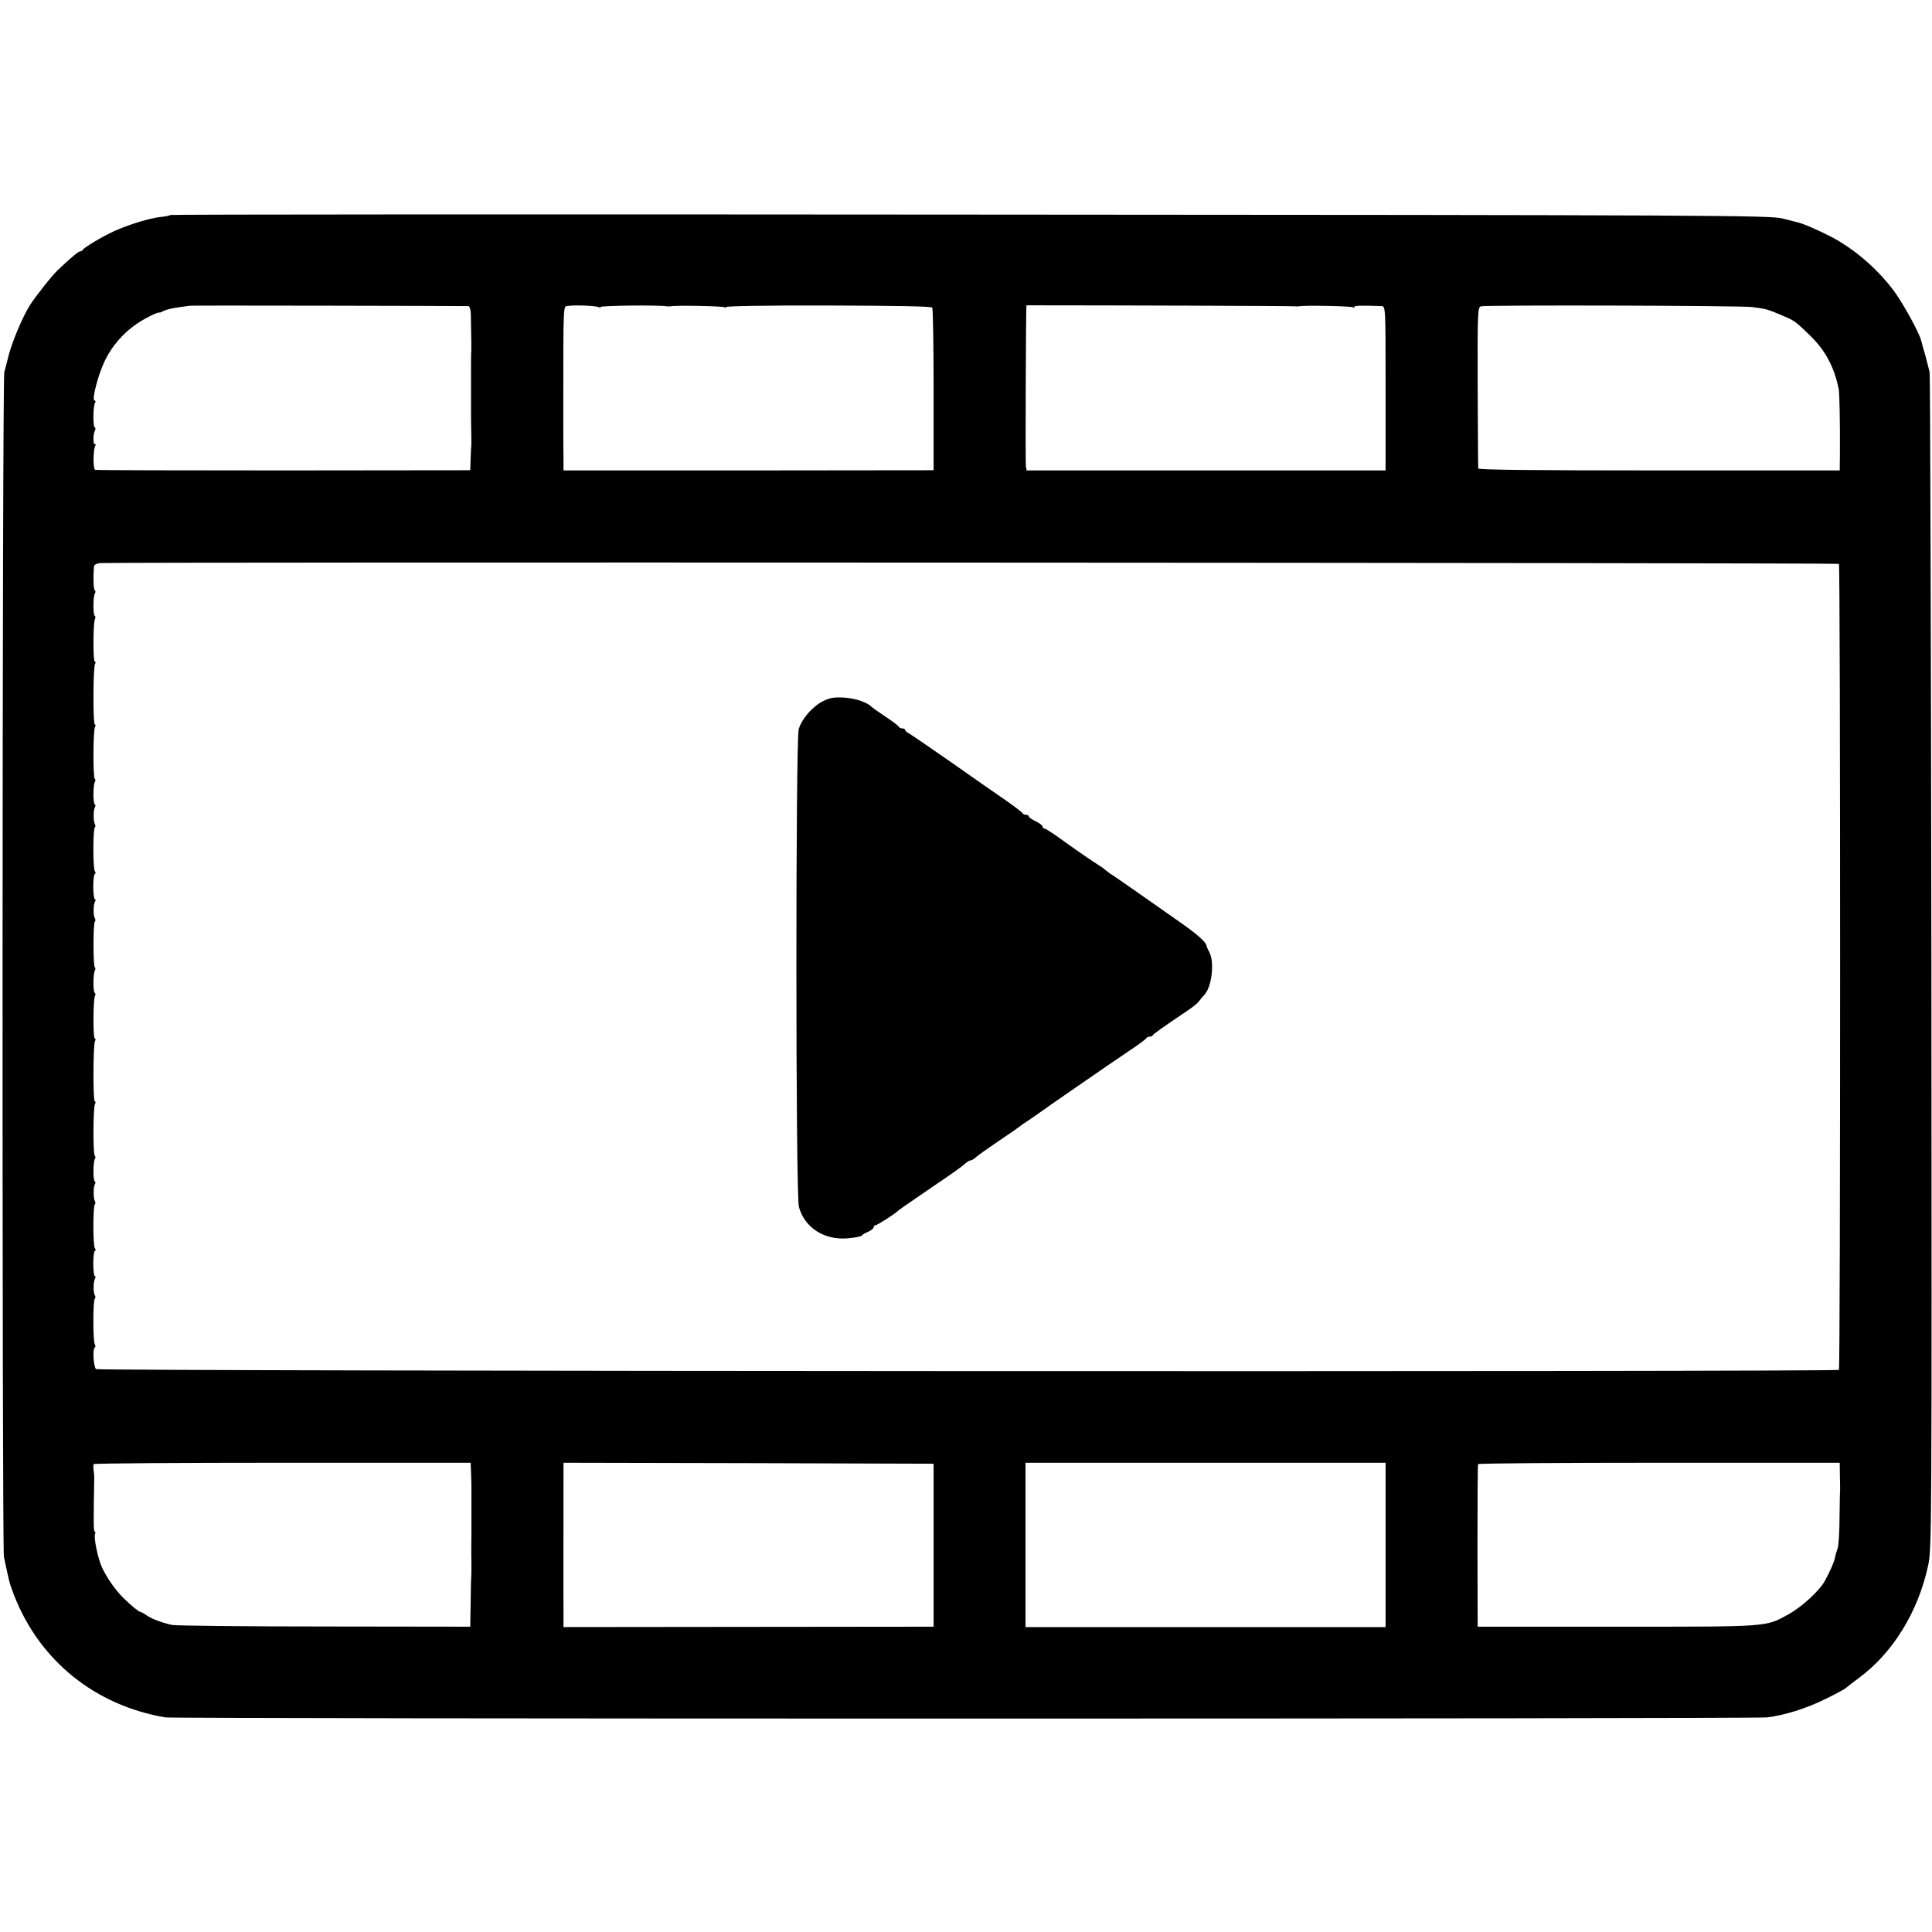
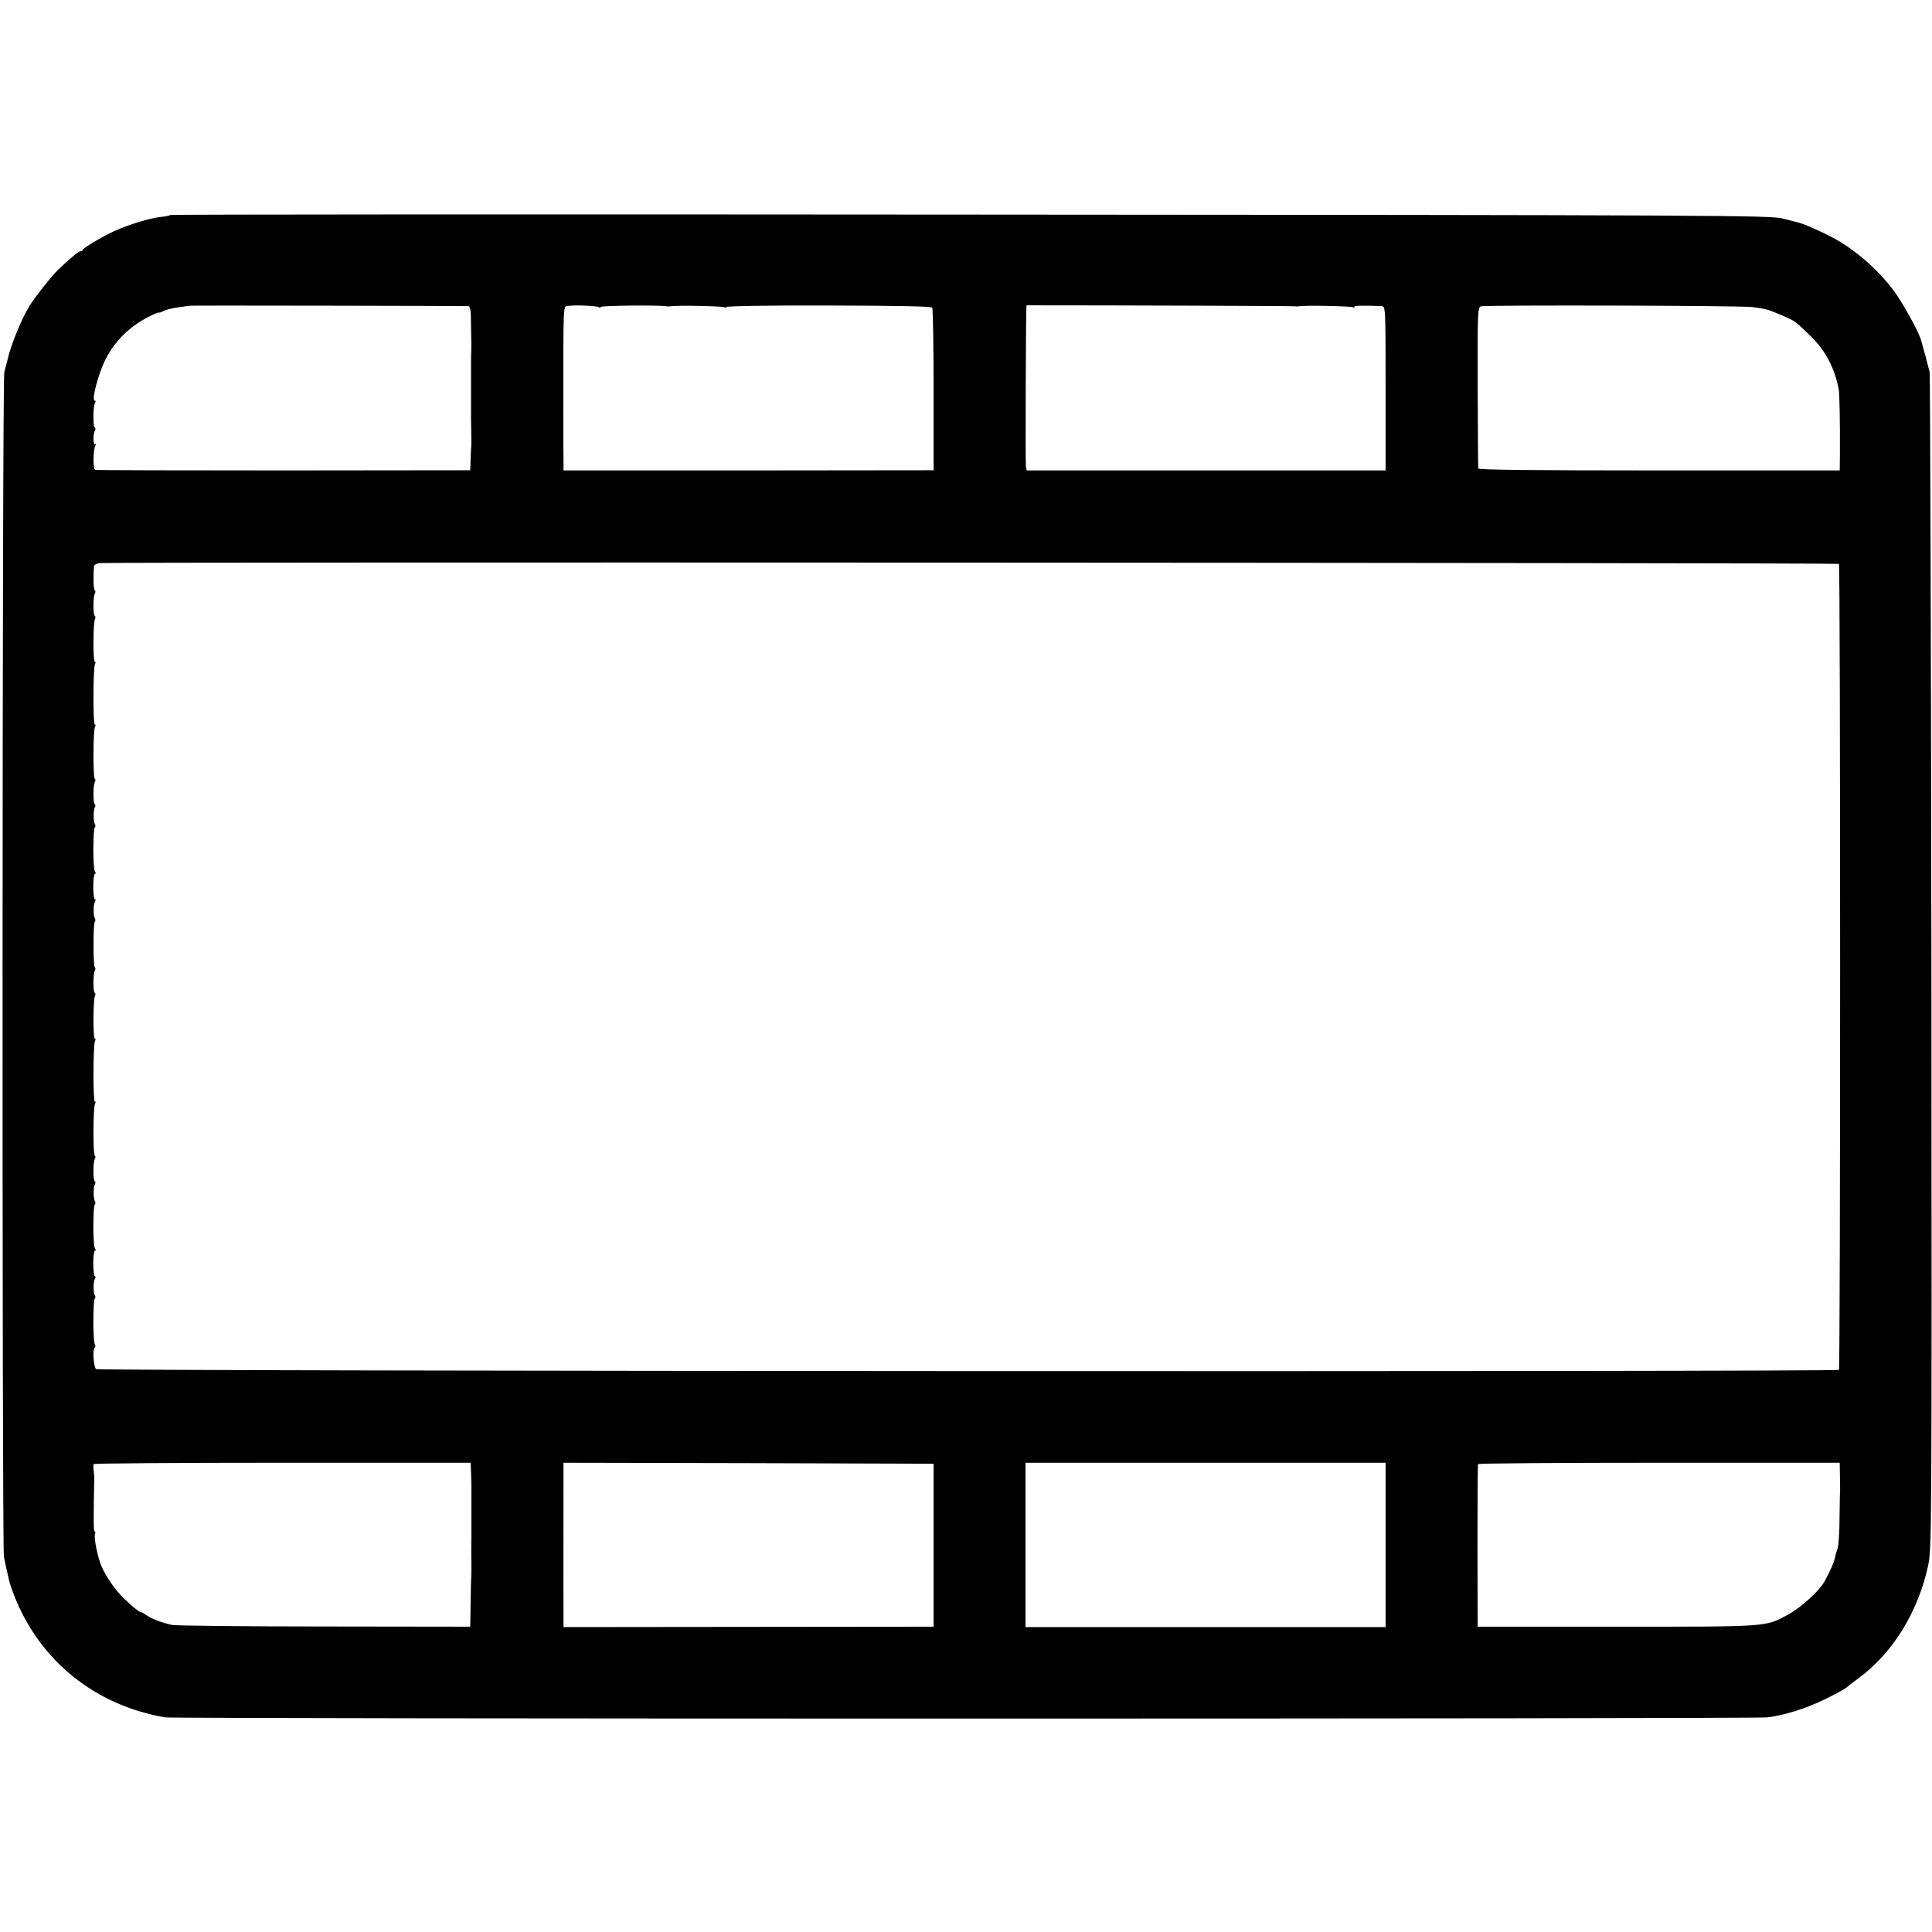
<svg xmlns="http://www.w3.org/2000/svg" version="1.0" width="984pt" height="984pt" viewBox="0 0 984 984" preserveAspectRatio="xMidYMid meet">
  <g transform="translate(0,984) scale(0.1,-0.1)" fill="#000000" stroke="none">
    <path d="M868 8745 c-3 -3 -26 -8 -50 -10 -56 -6 -163 -39 -236 -72 -63 -29 -155 -84 -160 -95 -2 -4 -8 -8 -13 -8 -9 0 -50 -34 -114 -95 -30 -28 -116 -137 -143 -180 -41 -66 -96 -199 -113 -275 -6 -25 -14 -54 -17 -65 -11 -32 -12 -5984 -2 -6035 5 -25 12 -56 15 -70 3 -14 8 -35 11 -48 2 -12 14 -46 25 -75 130 -335 413 -563 771 -624 48 -8 8092 -8 8158 0 89 11 199 45 298 94 51 25 98 50 105 57 7 6 35 28 62 48 174 127 304 337 355 573 19 88 19 145 17 3070 -2 1639 -6 2994 -9 3010 -4 17 -14 55 -22 85 -9 30 -18 64 -21 75 -9 40 -98 200 -143 259 -75 98 -168 182 -271 245 -52 32 -171 87 -209 97 -10 2 -46 12 -82 21 -61 16 -323 18 -4136 20 -2239 2 -4073 1 -4076 -2z m1518 -464 c6 -1 12 -20 12 -43 3 -133 3 -184 2 -193 -1 -5 -1 -48 -1 -95 0 -132 0 -204 0 -220 0 -8 0 -46 1 -85 1 -38 1 -74 0 -80 -1 -5 -2 -35 -3 -65 l-2 -55 -950 -1 c-522 0 -955 1 -960 3 -12 4 -11 105 1 124 4 7 3 10 -2 6 -10 -6 -11 54 0 71 3 6 3 13 -2 16 -9 5 -8 108 2 124 4 7 3 12 -2 12 -17 0 18 133 53 205 37 75 93 139 162 186 39 27 109 62 115 57 2 -1 12 3 23 9 11 6 45 14 75 18 30 4 56 8 57 8 1 2 1397 -1 1419 -2z m665 -6 c6 -5 10 -4 6 1 -4 8 306 11 338 4 6 -1 15 -1 20 0 28 6 265 1 276 -5 7 -5 10 -4 6 1 -3 5 209 9 520 8 360 -1 527 -4 531 -11 4 -6 7 -195 7 -420 l0 -408 -943 -1 -942 0 0 48 c-1 26 -1 131 -1 233 0 591 -1 553 24 557 39 5 145 1 158 -7z m3544 5 c6 -1 15 -1 20 0 28 6 265 1 276 -5 7 -5 10 -4 6 1 -4 8 41 9 139 5 21 -1 21 -2 21 -419 l0 -418 -914 0 -914 0 -4 20 c-3 19 0 821 3 821 446 0 1360 -3 1367 -5z m2330 -4 c75 -10 75 -10 162 -47 52 -22 61 -28 138 -104 73 -72 119 -159 140 -268 4 -18 7 -177 6 -328 l-1 -85 -920 0 c-639 0 -920 3 -921 10 -1 6 -2 193 -3 416 -1 383 0 405 17 410 27 7 1324 4 1382 -4z m441 -1308 c8 -8 8 -4097 0 -4105 -11 -11 -8866 -7 -8877 4 -13 13 -18 102 -7 109 5 3 5 11 1 17 -10 14 -10 224 0 233 4 4 4 11 0 17 -9 14 -8 71 1 85 4 7 4 12 -1 12 -4 0 -8 29 -8 65 0 36 4 65 9 65 5 0 4 6 -1 13 -10 14 -10 213 0 223 4 4 4 11 0 17 -8 14 -8 71 0 85 4 6 4 13 0 15 -10 6 -9 98 0 114 4 6 4 14 0 16 -10 6 -9 249 1 265 4 7 4 12 -1 12 -10 0 -9 292 1 308 4 7 4 12 -1 12 -10 0 -9 202 1 218 3 6 3 13 -1 15 -10 6 -9 98 0 114 4 6 4 14 0 16 -9 6 -9 224 0 233 4 4 4 11 0 17 -9 14 -8 71 1 85 4 7 4 12 -1 12 -4 0 -8 29 -8 65 0 36 4 65 9 65 5 0 4 6 -1 13 -10 14 -10 213 0 223 4 4 4 11 0 17 -8 14 -8 71 0 85 4 6 4 13 0 15 -10 6 -9 98 0 114 4 6 4 14 0 16 -10 6 -9 249 1 265 4 7 4 12 -1 12 -10 0 -9 292 1 308 4 7 4 12 -1 12 -10 0 -9 202 1 218 3 6 3 13 -1 15 -10 6 -9 98 0 114 4 6 4 14 0 16 -7 4 -9 66 -4 124 1 6 13 13 29 15 53 6 8852 2 8858 -4z m-6967 -4625 c1 -27 2 -55 2 -63 0 -8 0 -67 0 -130 0 -63 0 -121 0 -127 -1 -44 -1 -106 0 -153 0 -30 0 -59 -1 -65 -1 -5 -2 -64 -3 -130 l-2 -120 -745 1 c-410 0 -758 4 -775 8 -55 13 -100 30 -127 48 -14 10 -29 18 -32 18 -8 0 -43 28 -86 70 -40 38 -87 105 -112 160 -20 46 -41 147 -34 166 3 8 2 14 -2 14 -6 0 -6 58 -2 275 0 6 -1 21 -3 35 -2 14 -2 28 0 33 3 4 435 7 962 7 l958 0 2 -47z m2356 -373 l0 -415 -943 -1 -942 -1 0 76 c-1 66 0 540 0 704 l0 57 942 -2 943 -3 0 -415z m2302 1 l0 -418 -917 0 -917 0 0 418 0 419 917 0 917 0 0 -419z m2314 352 c1 -38 1 -71 1 -74 -1 -4 -2 -66 -3 -140 0 -73 -5 -144 -10 -156 -5 -13 -11 -34 -13 -46 -4 -22 -24 -68 -52 -119 -26 -49 -119 -134 -185 -170 -118 -65 -93 -63 -873 -63 l-710 0 -1 410 c0 226 1 413 3 418 2 4 417 7 923 7 l919 0 1 -67z" />
-     <path d="M4192 6269 c-54 -27 -109 -91 -124 -143 -16 -59 -16 -2374 1 -2433 29 -106 129 -170 248 -160 36 3 68 9 72 14 3 4 18 14 34 20 15 7 27 17 27 23 0 5 4 10 10 10 8 0 96 56 110 70 6 6 34 26 195 136 72 48 139 96 149 106 11 10 24 18 30 18 5 0 19 8 30 19 12 10 64 47 116 82 52 35 97 66 100 69 3 3 25 19 50 35 25 17 50 34 55 38 15 12 355 247 455 314 47 31 87 61 88 65 2 4 10 8 17 8 7 0 15 3 17 8 3 6 46 37 178 126 25 16 51 38 58 48 7 9 18 23 25 30 39 39 54 168 26 219 -7 13 -13 27 -14 31 -1 20 -50 63 -165 142 -47 33 -127 89 -178 125 -52 36 -110 77 -130 90 -21 13 -39 27 -42 30 -3 3 -12 11 -21 16 -44 28 -112 74 -191 131 -48 35 -92 64 -98 64 -5 0 -10 5 -10 10 0 6 -16 18 -35 27 -19 9 -35 20 -35 25 0 4 -6 8 -14 8 -8 0 -16 4 -18 8 -1 4 -39 33 -83 64 -44 30 -169 117 -278 194 -109 76 -207 143 -218 149 -10 5 -19 13 -19 17 0 5 -6 8 -14 8 -8 0 -16 4 -18 8 -1 5 -32 28 -68 52 -36 24 -67 46 -70 49 -20 23 -82 44 -139 48 -53 3 -75 -1 -109 -18z" />
  </g>
</svg>